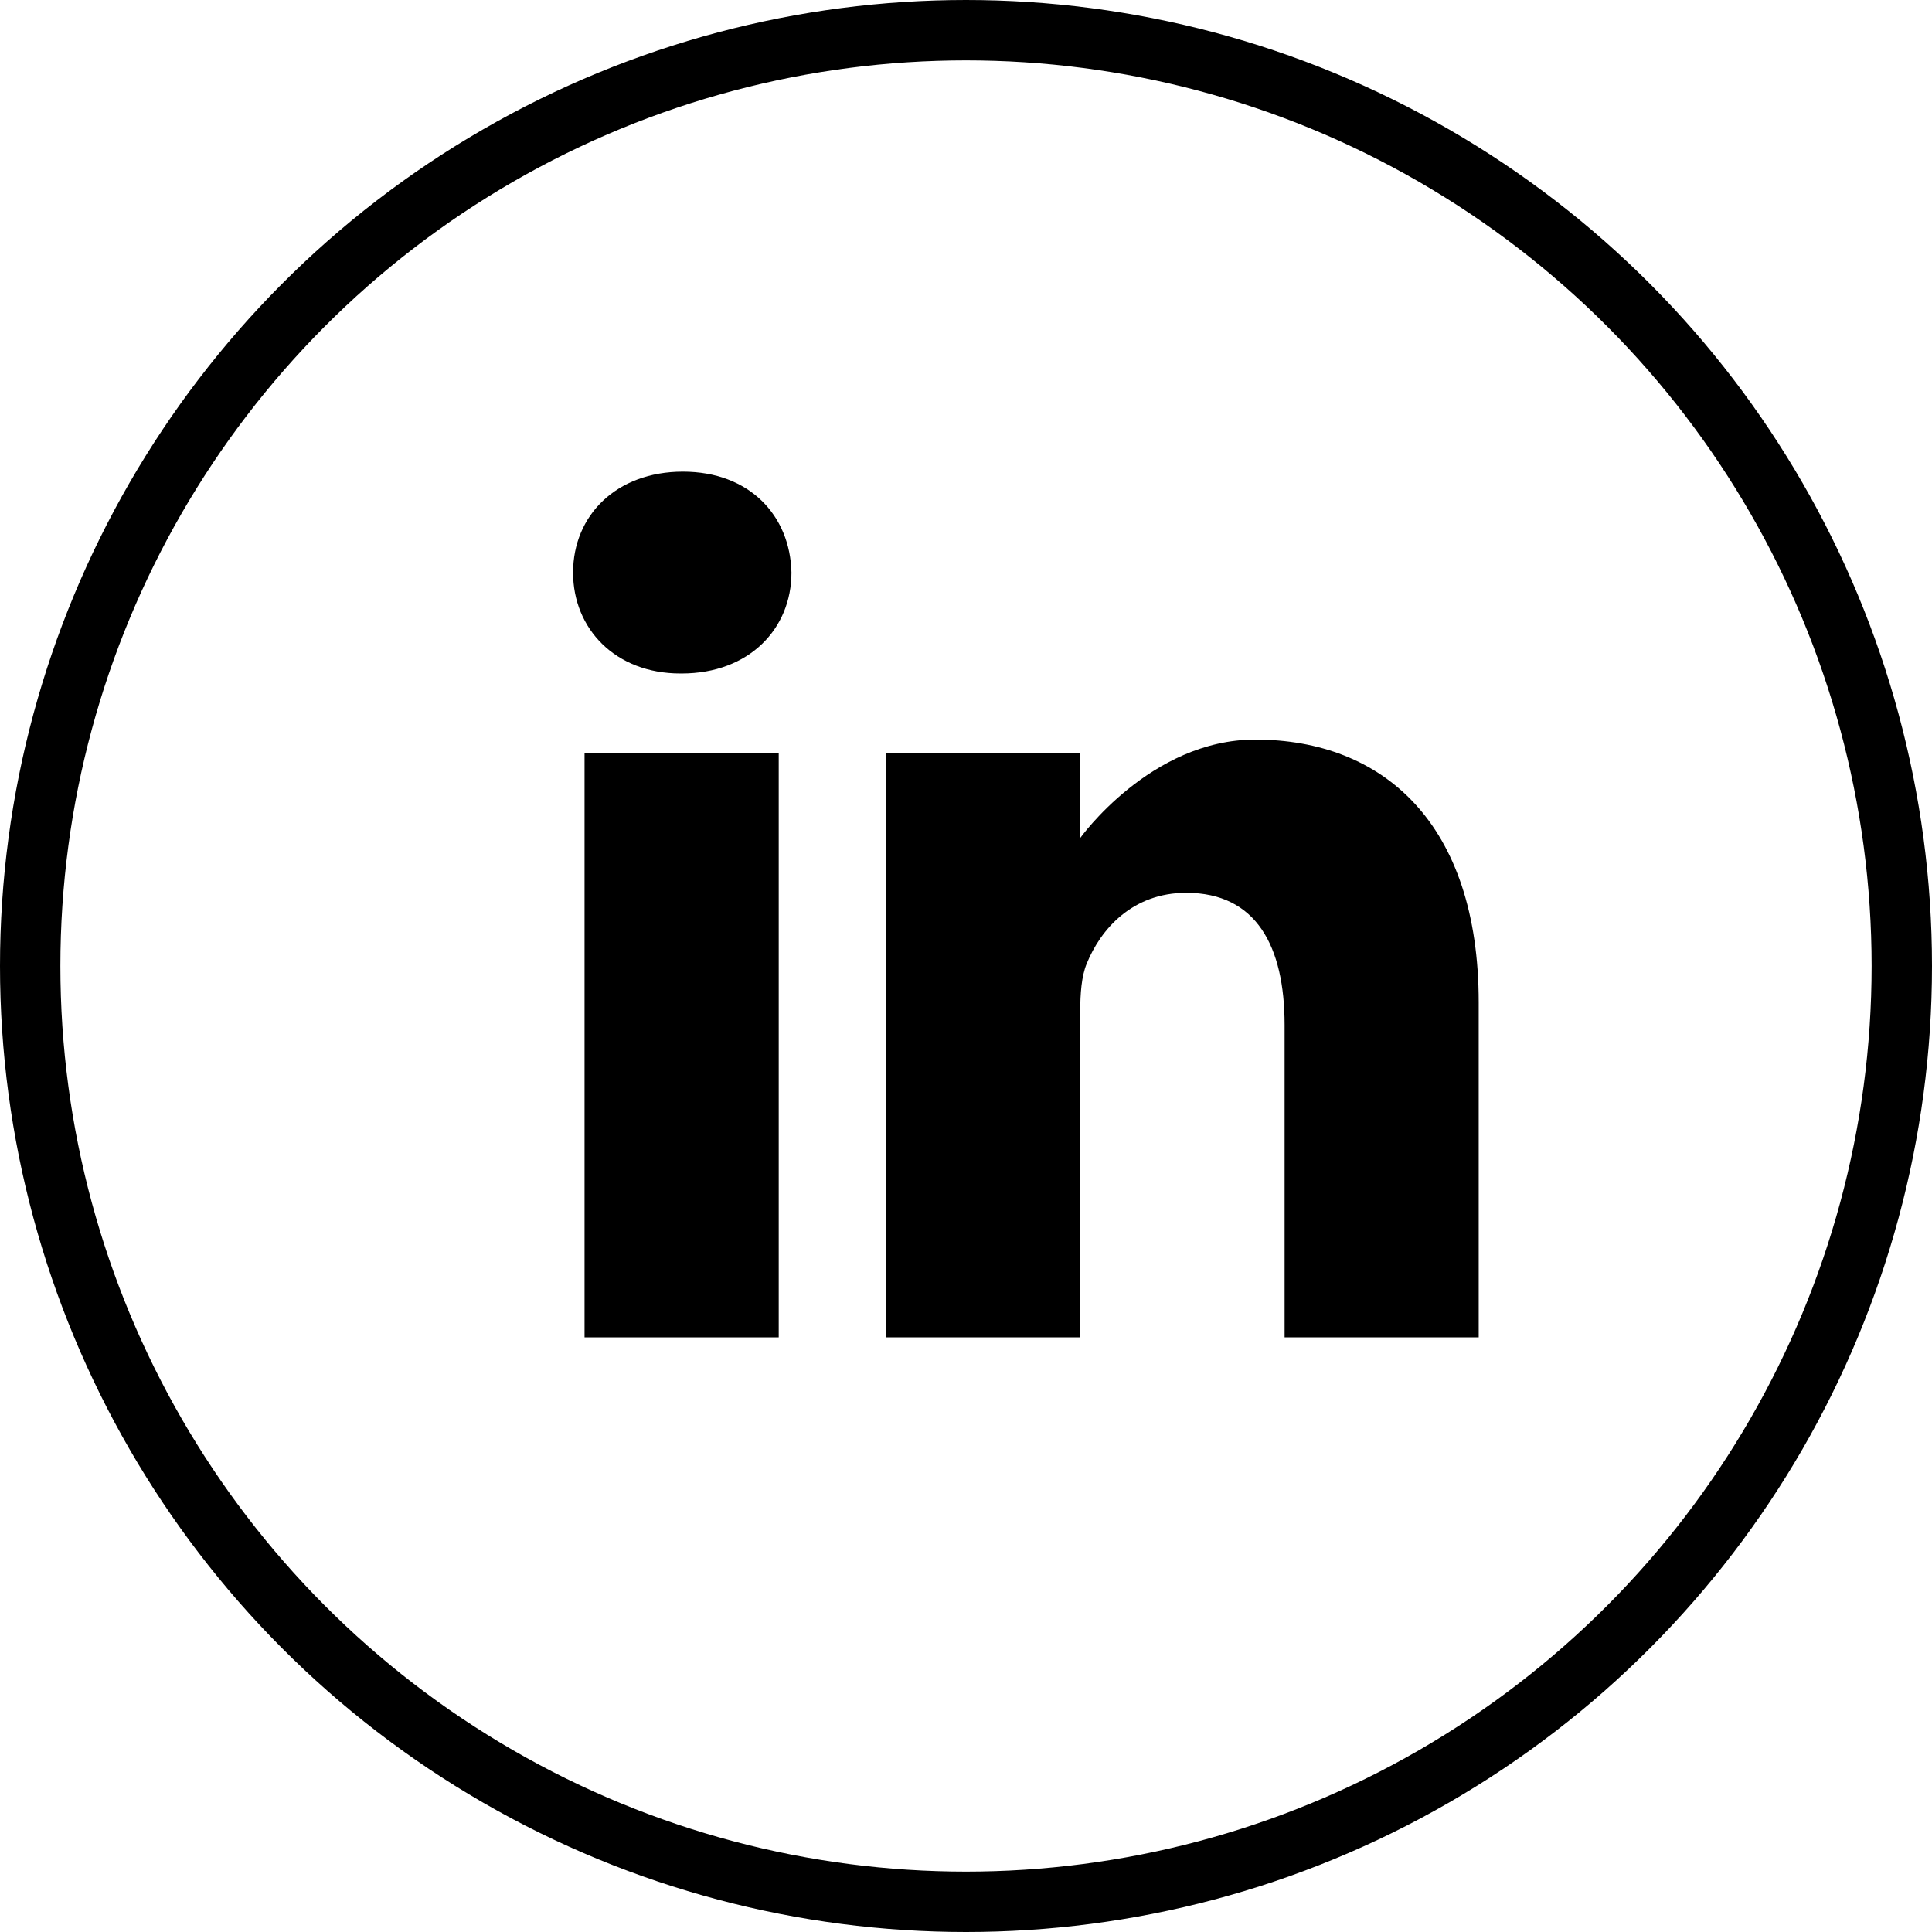
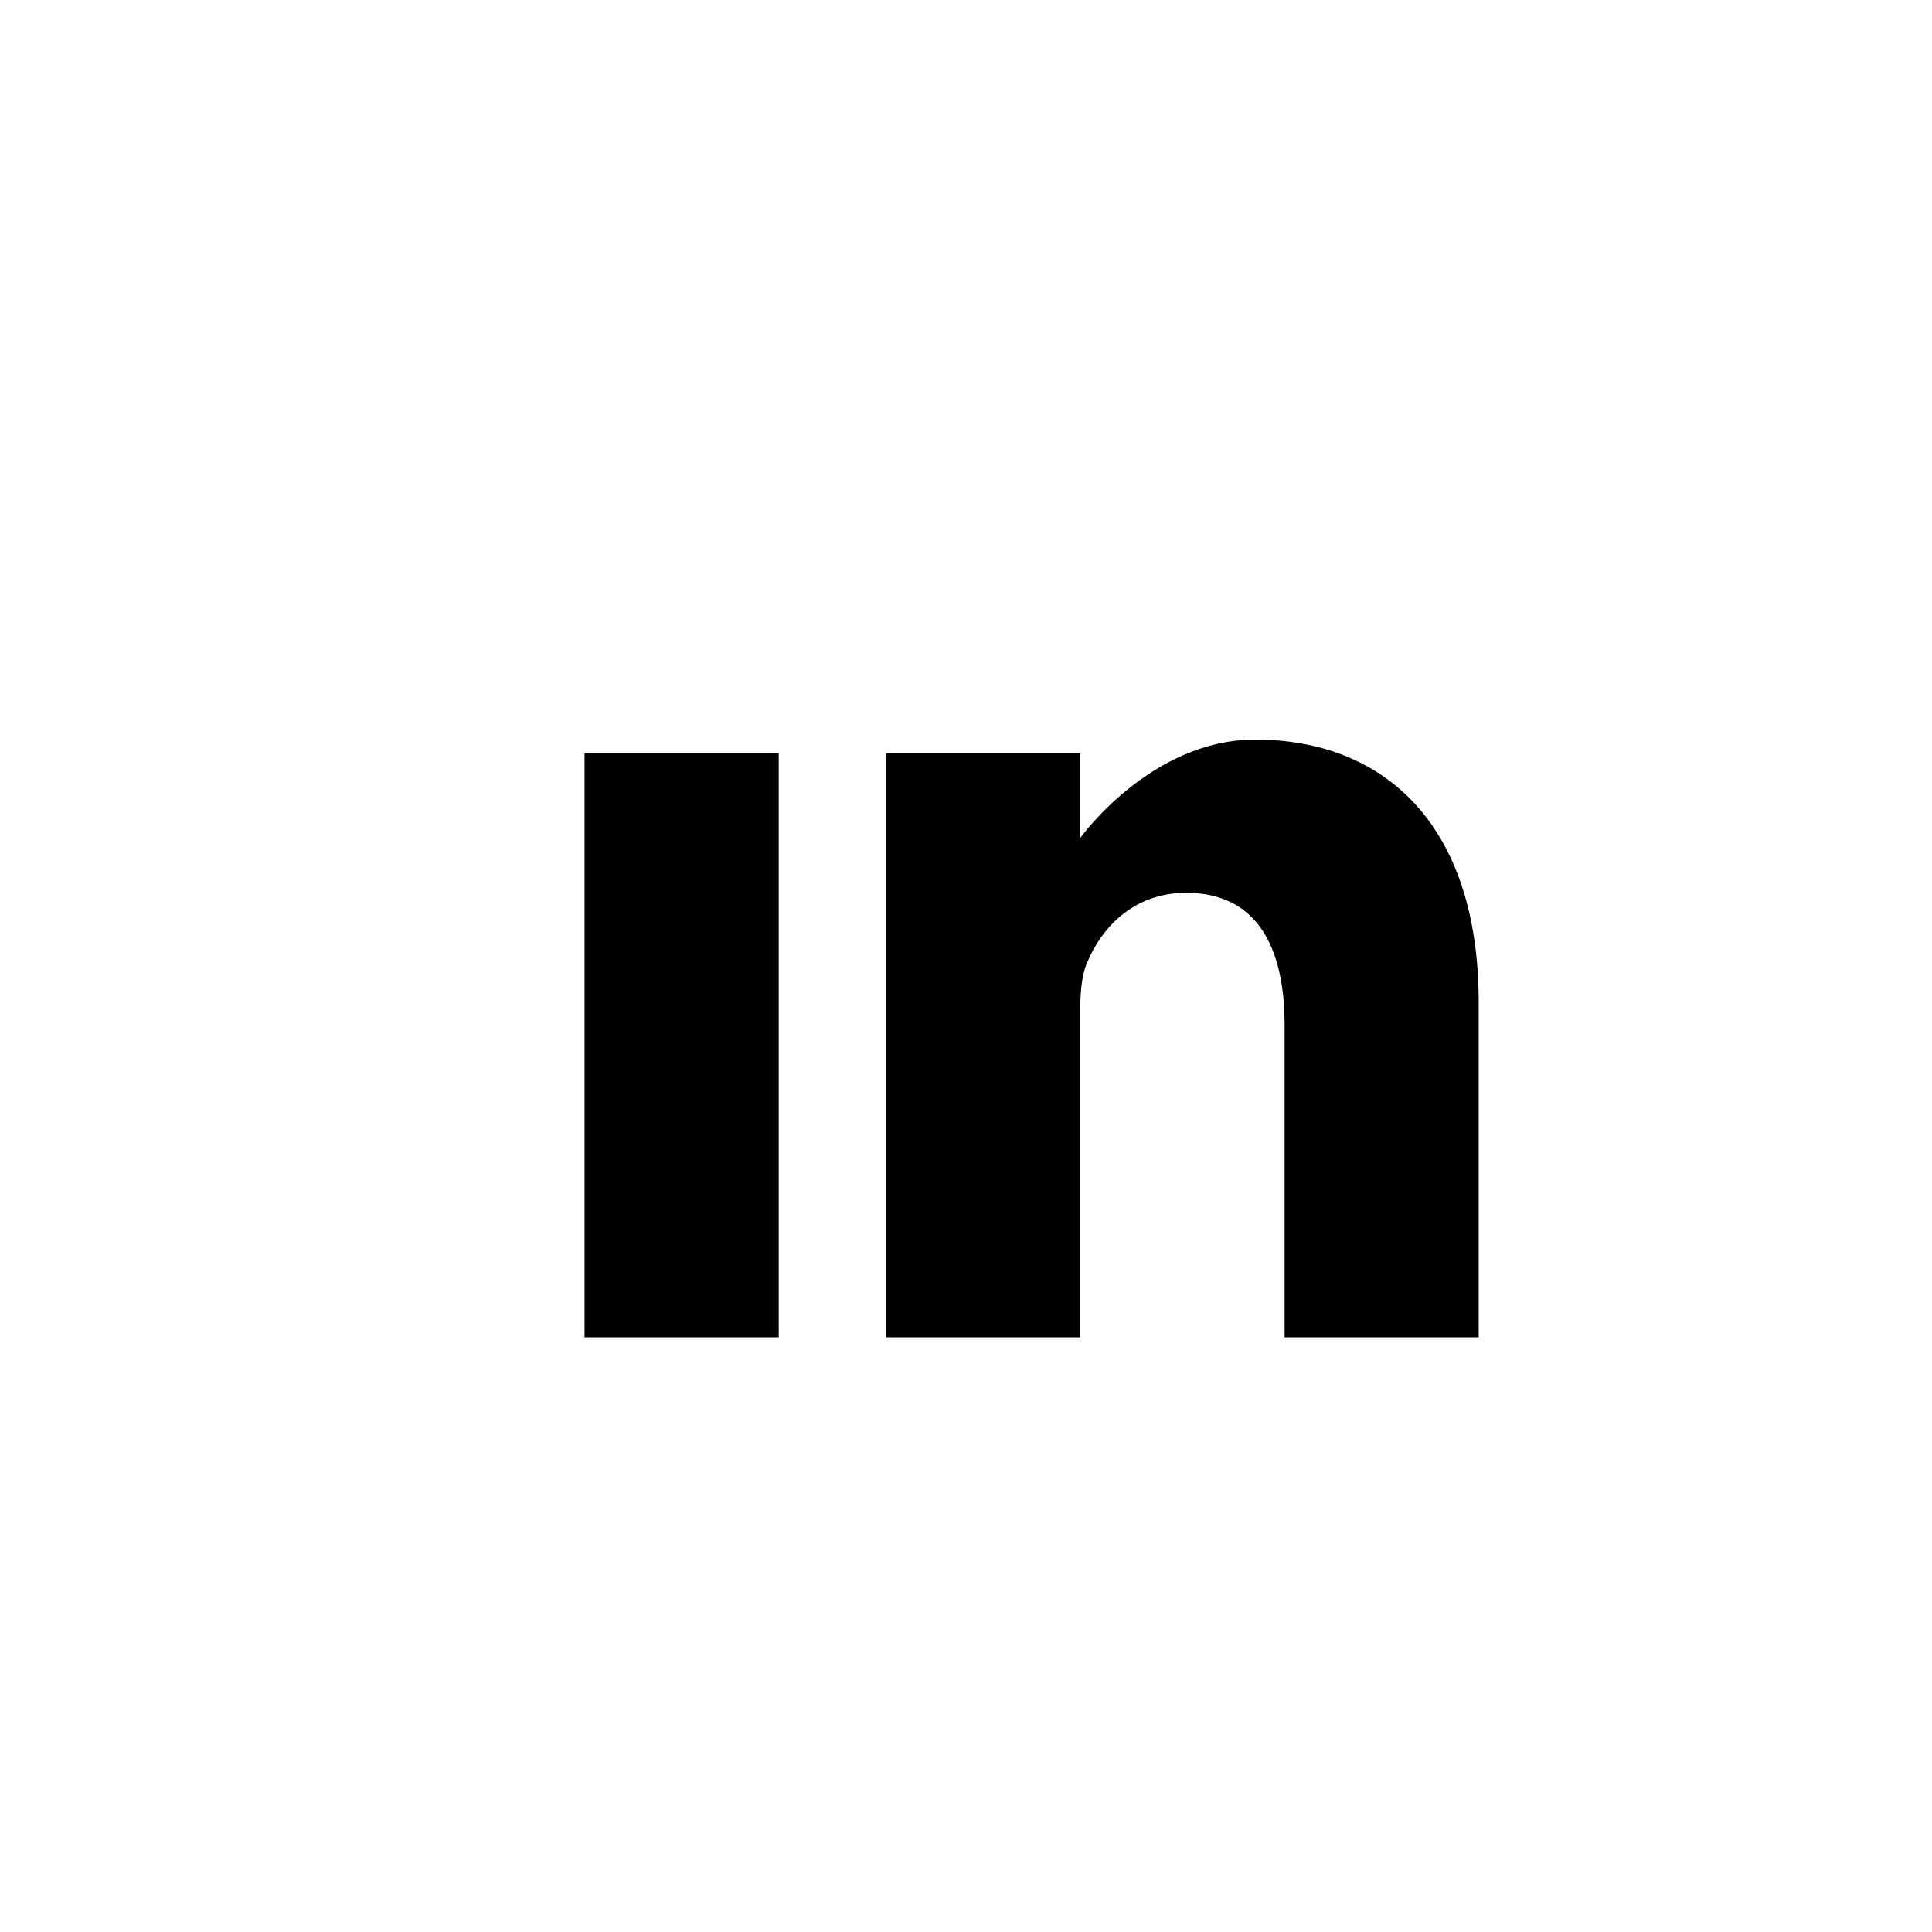
<svg xmlns="http://www.w3.org/2000/svg" width="32" height="32" viewBox="0 0 32 32" fill="none">
-   <circle cx="16" cy="16" r="15.5" stroke="black" />
-   <path d="M11.311 7.812C10.211 7.812 9.492 8.535 9.492 9.484C9.492 10.412 10.19 11.155 11.269 11.155H11.29C12.411 11.155 13.109 10.412 13.109 9.484C13.088 8.535 12.411 7.812 11.311 7.812Z" fill="black" />
  <path d="M9.682 12.477H12.898V22.151H9.682V12.477Z" fill="black" />
  <path d="M20.79 12.25C19.056 12.25 17.892 13.88 17.892 13.88V12.477H14.677V22.151H17.892V16.749C17.892 16.459 17.913 16.171 17.998 15.964C18.231 15.386 18.76 14.788 19.648 14.788C20.811 14.788 21.277 15.675 21.277 16.976V22.151H24.492V16.604C24.492 13.633 22.906 12.25 20.79 12.25Z" fill="black" />
</svg>